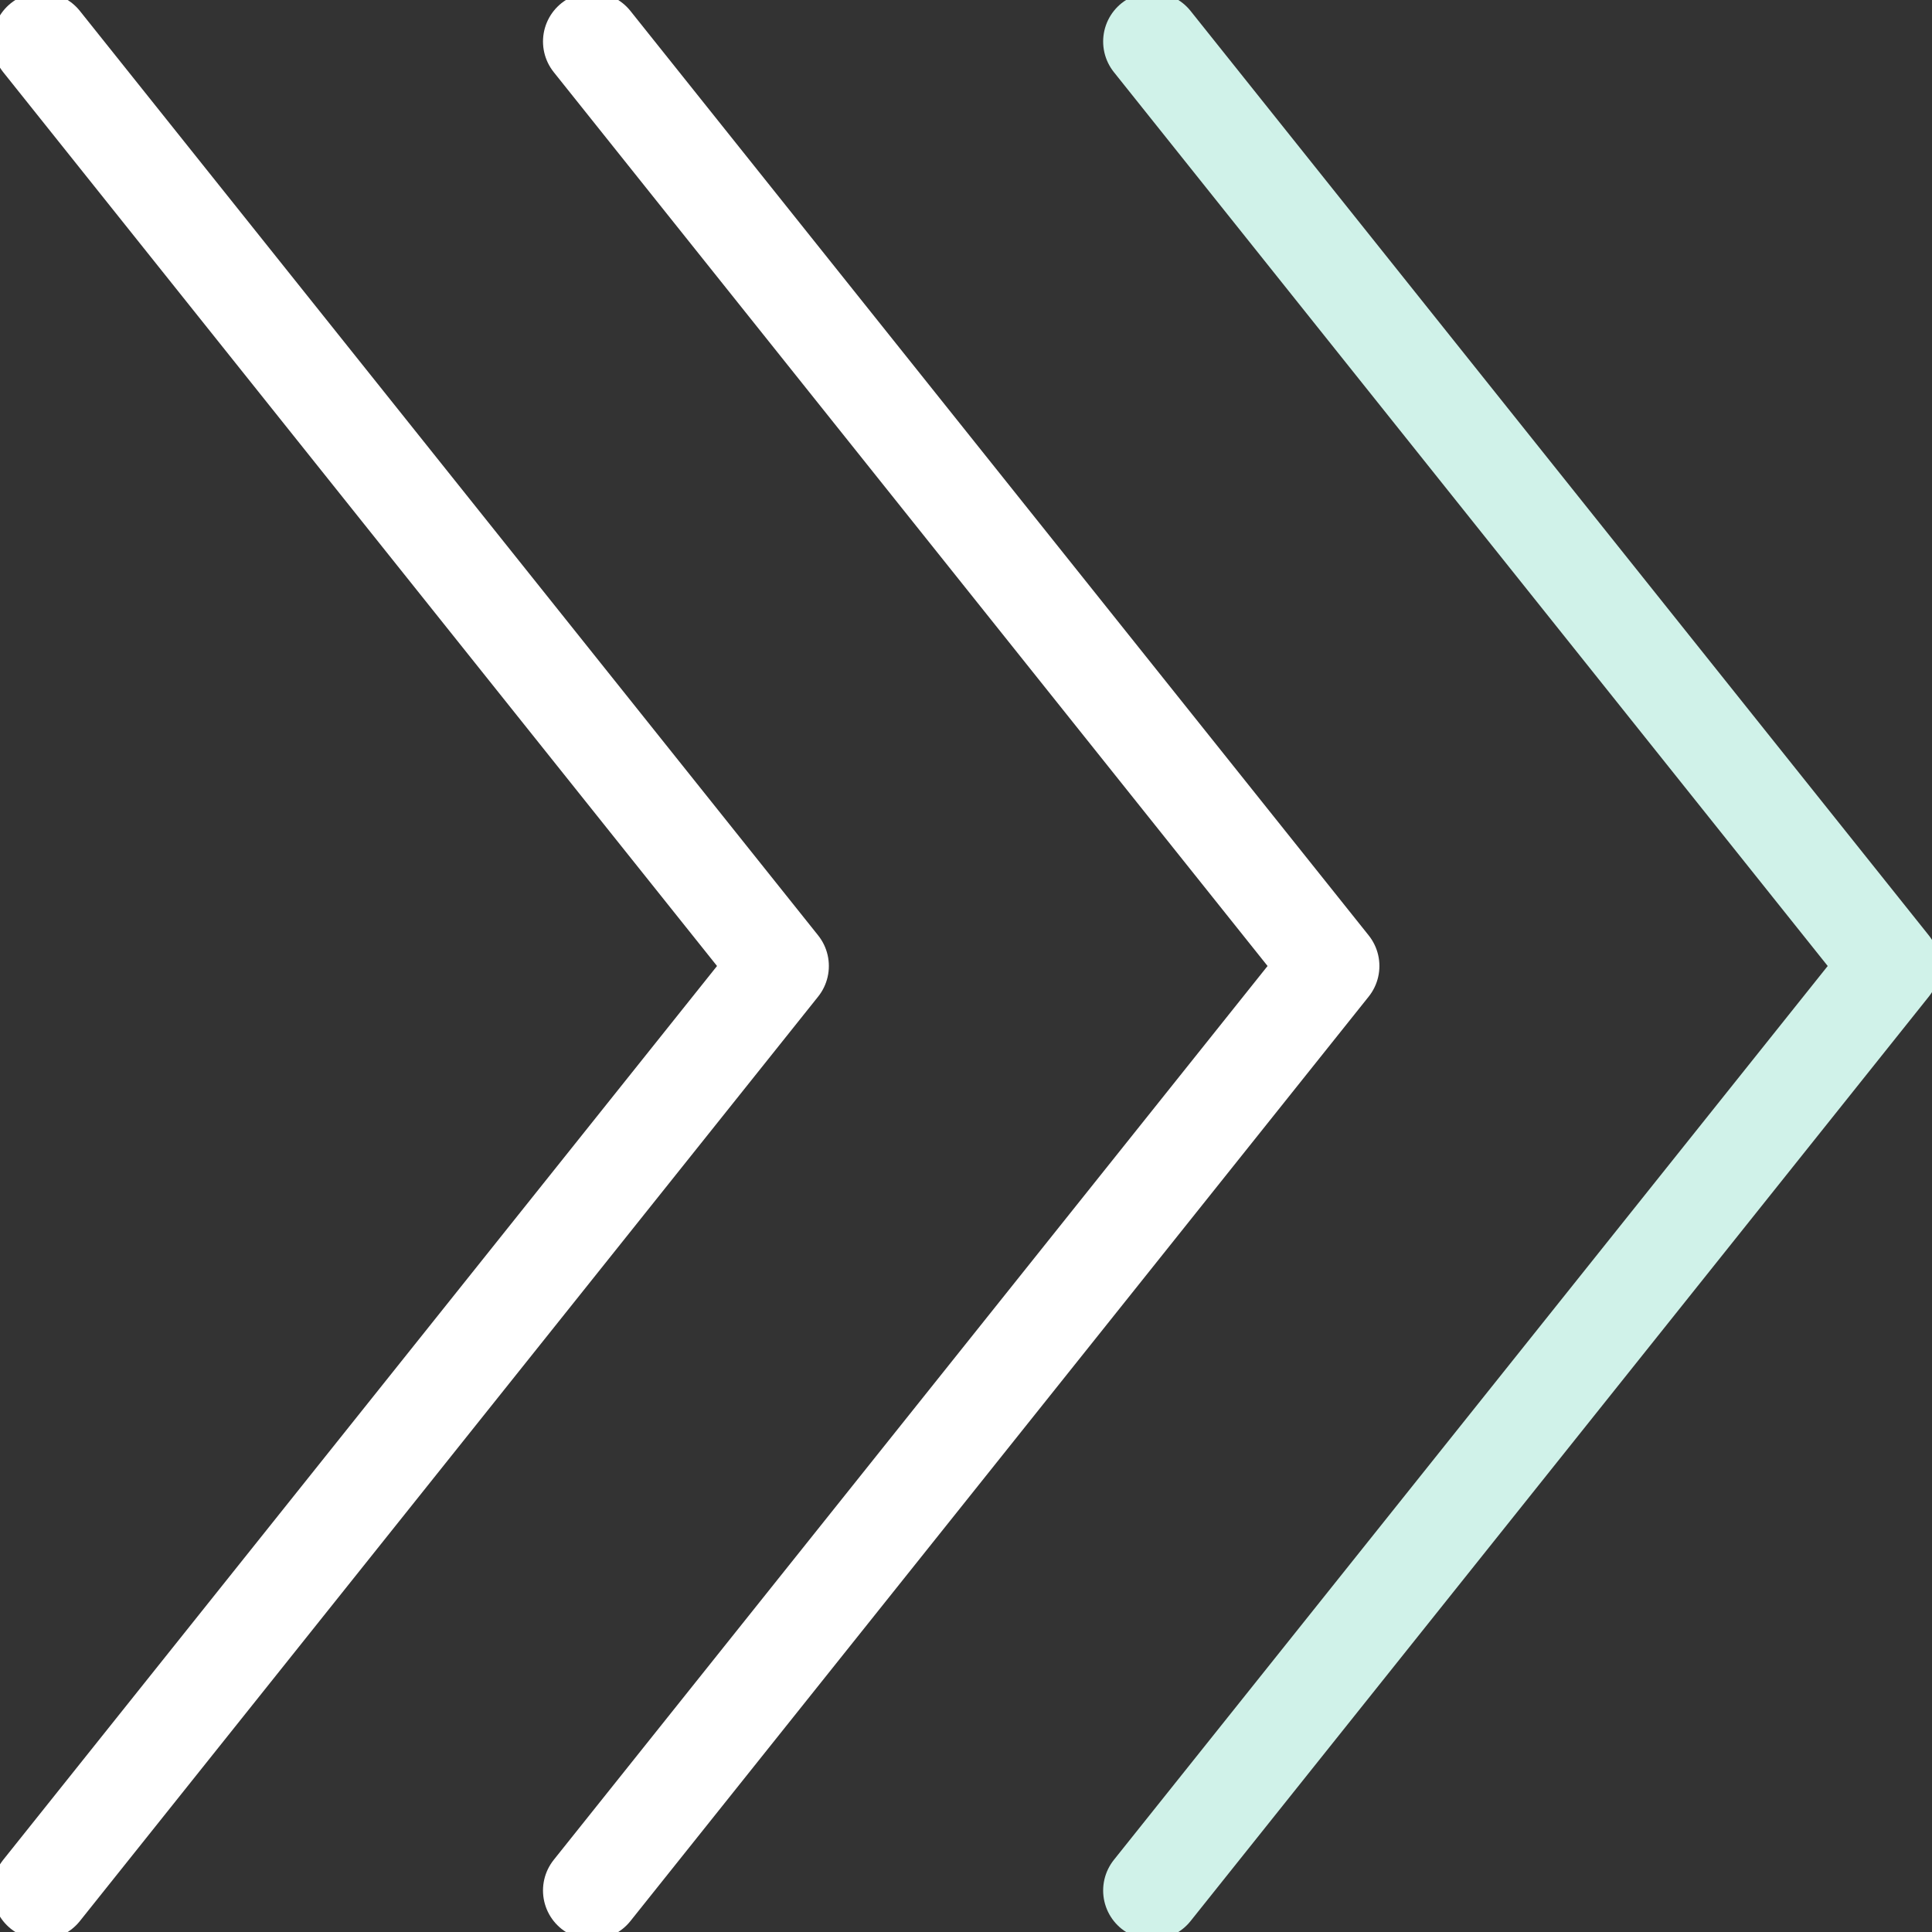
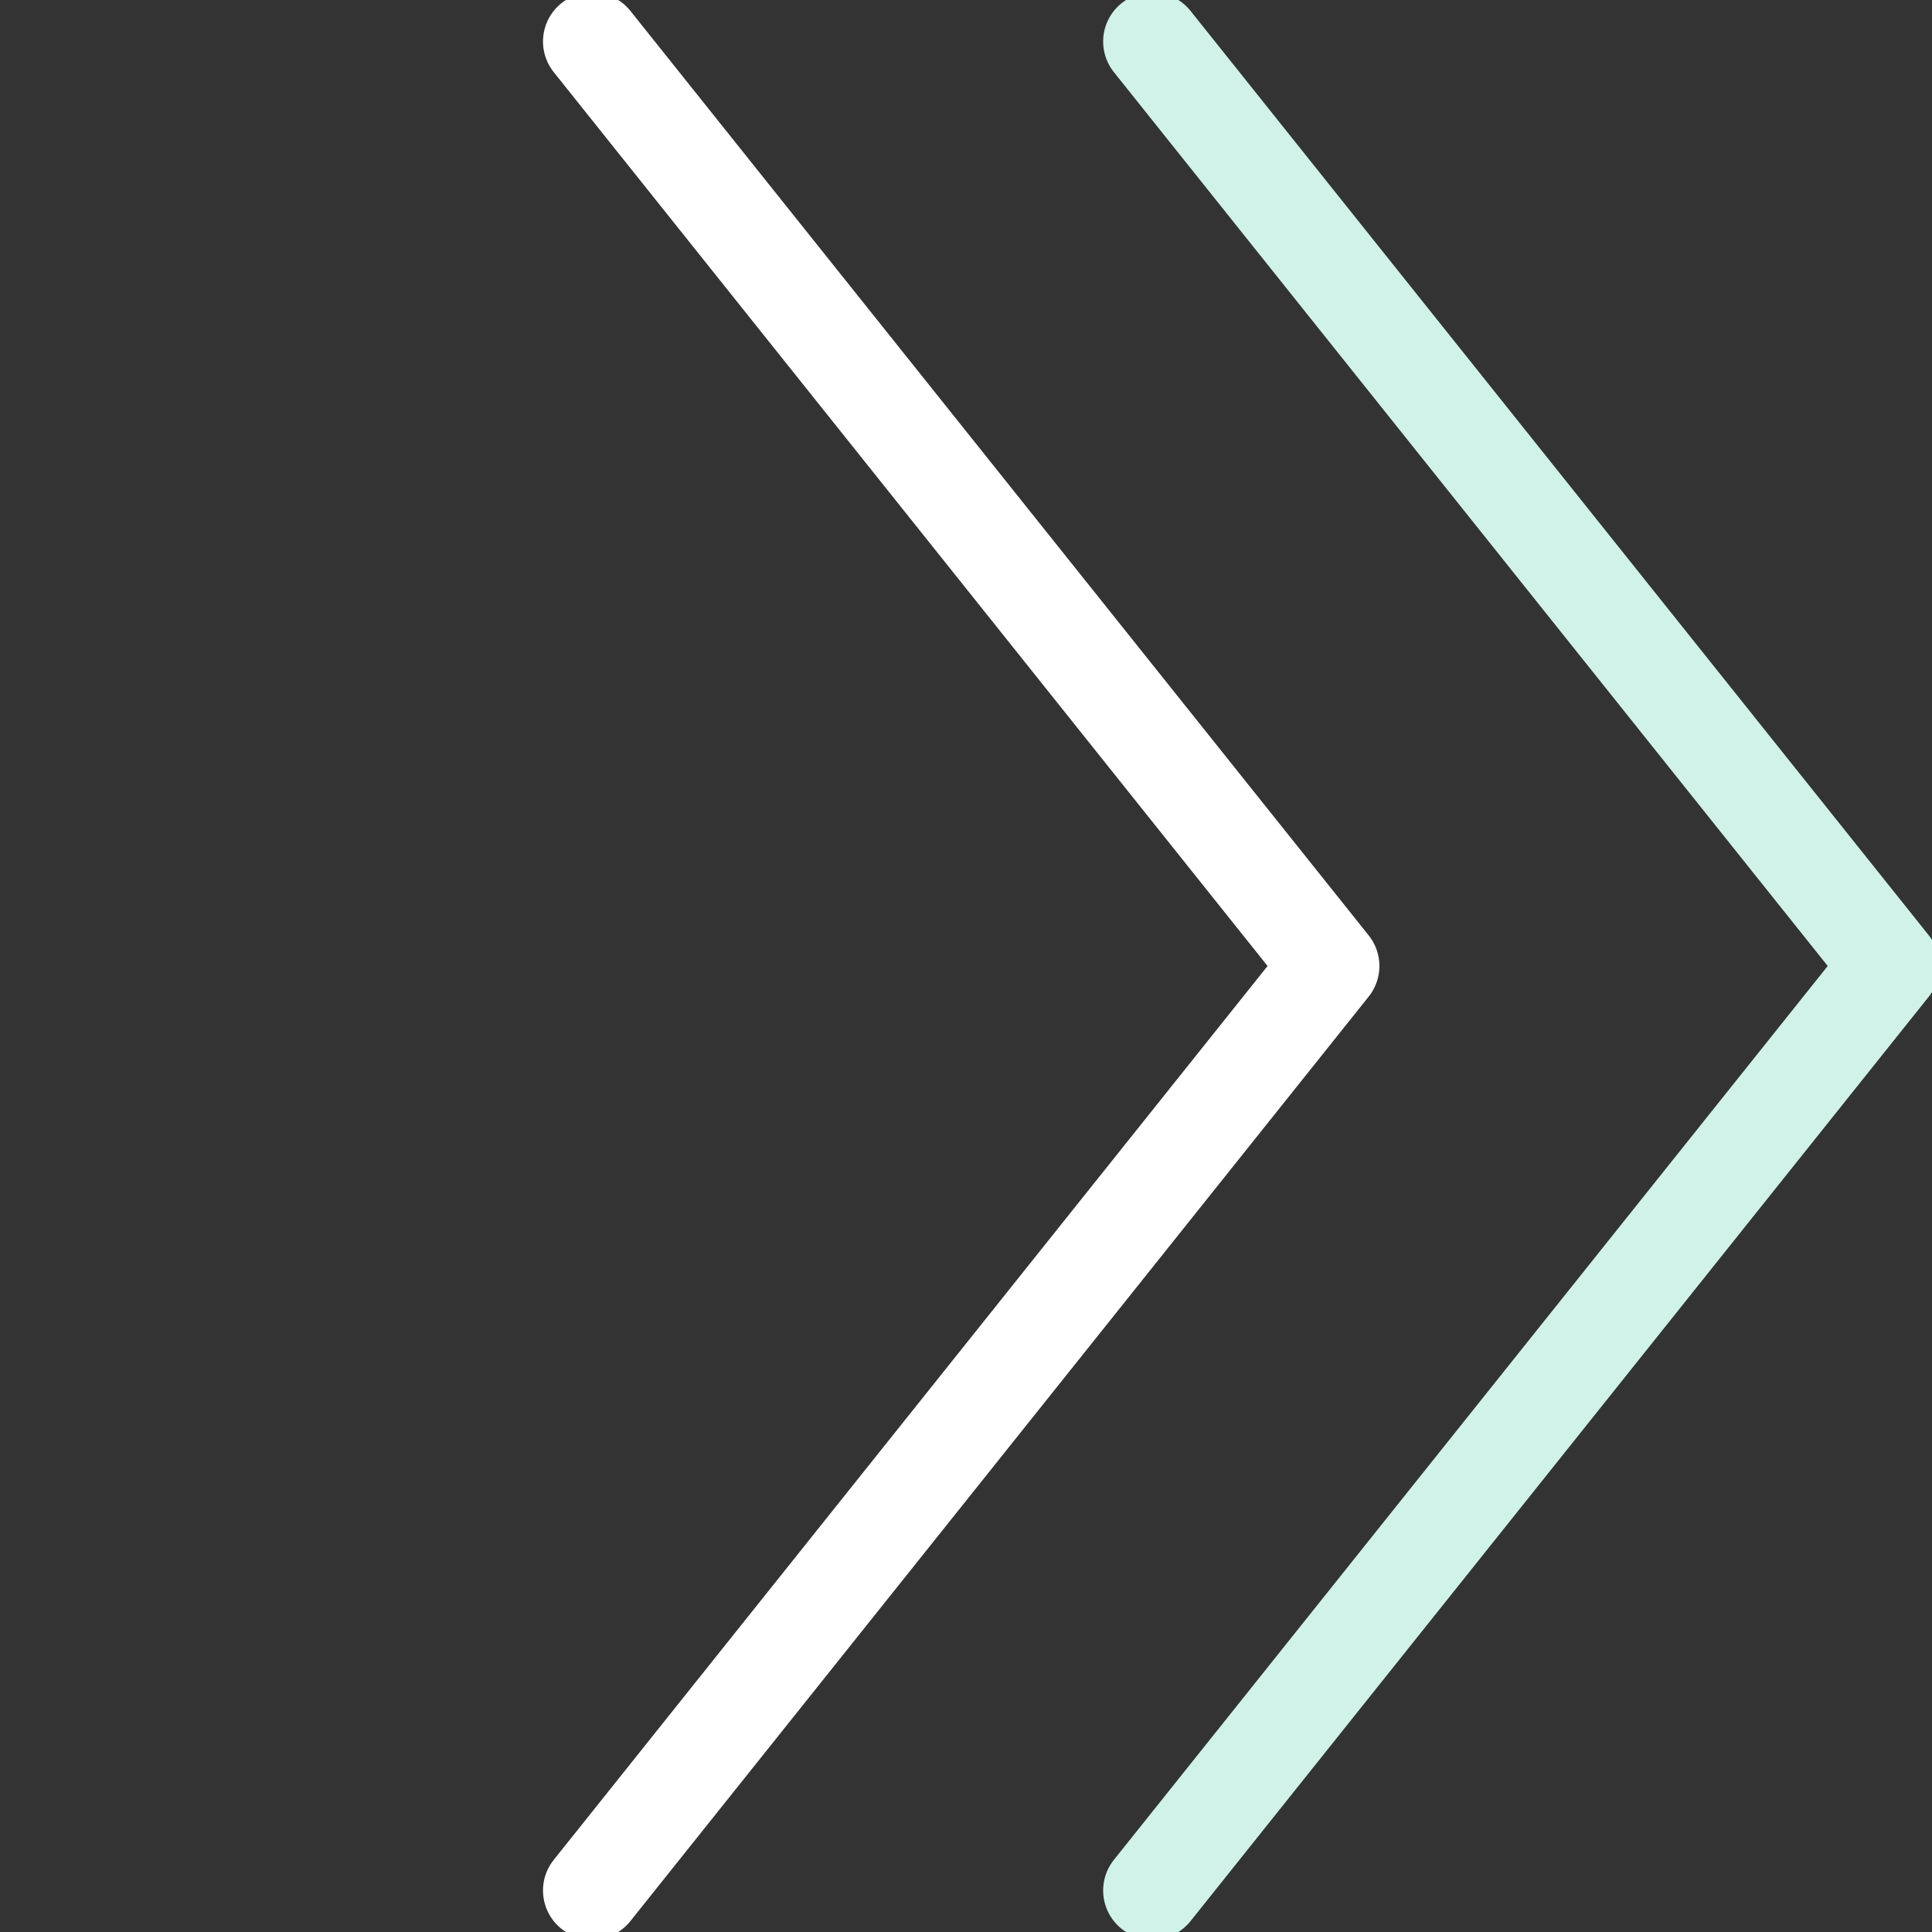
<svg xmlns="http://www.w3.org/2000/svg" width="512" height="512" x="0" y="0" viewBox="0 0 512 512" style="enable-background:new 0 0 512 512" xml:space="preserve" class="">
  <rect x="0" y="0" width="512" height="512" fill="#333333" stroke="none" />
  <g>
    <path d="M305.346 501 501 256 305.346 11" style="stroke-width: 26; stroke-linecap: round; stroke-linejoin: round; stroke-miterlimit: 10;" fill="none" stroke="#d0f2e9" stroke-width="26" stroke-linecap="round" stroke-linejoin="round" stroke-miterlimit="10" data-original="#33cccc" class="" opacity="1" />
    <path d="m156.9 501 195.656-245L156.9 11" style="stroke-width: 26; stroke-linecap: round; stroke-linejoin: round; stroke-miterlimit: 10;" fill="none" stroke="#ffffff" stroke-width="26" stroke-linecap="round" stroke-linejoin="round" stroke-miterlimit="10" data-original="#000000" class="" opacity="1" />
-     <path d="m11 501 195.656-245L11 11" style="stroke-width: 26; stroke-linecap: round; stroke-linejoin: round; stroke-miterlimit: 10;" fill="none" stroke="#ffffff" stroke-width="26" stroke-linecap="round" stroke-linejoin="round" stroke-miterlimit="10" data-original="#000000" class="" opacity="1" />
  </g>
</svg>